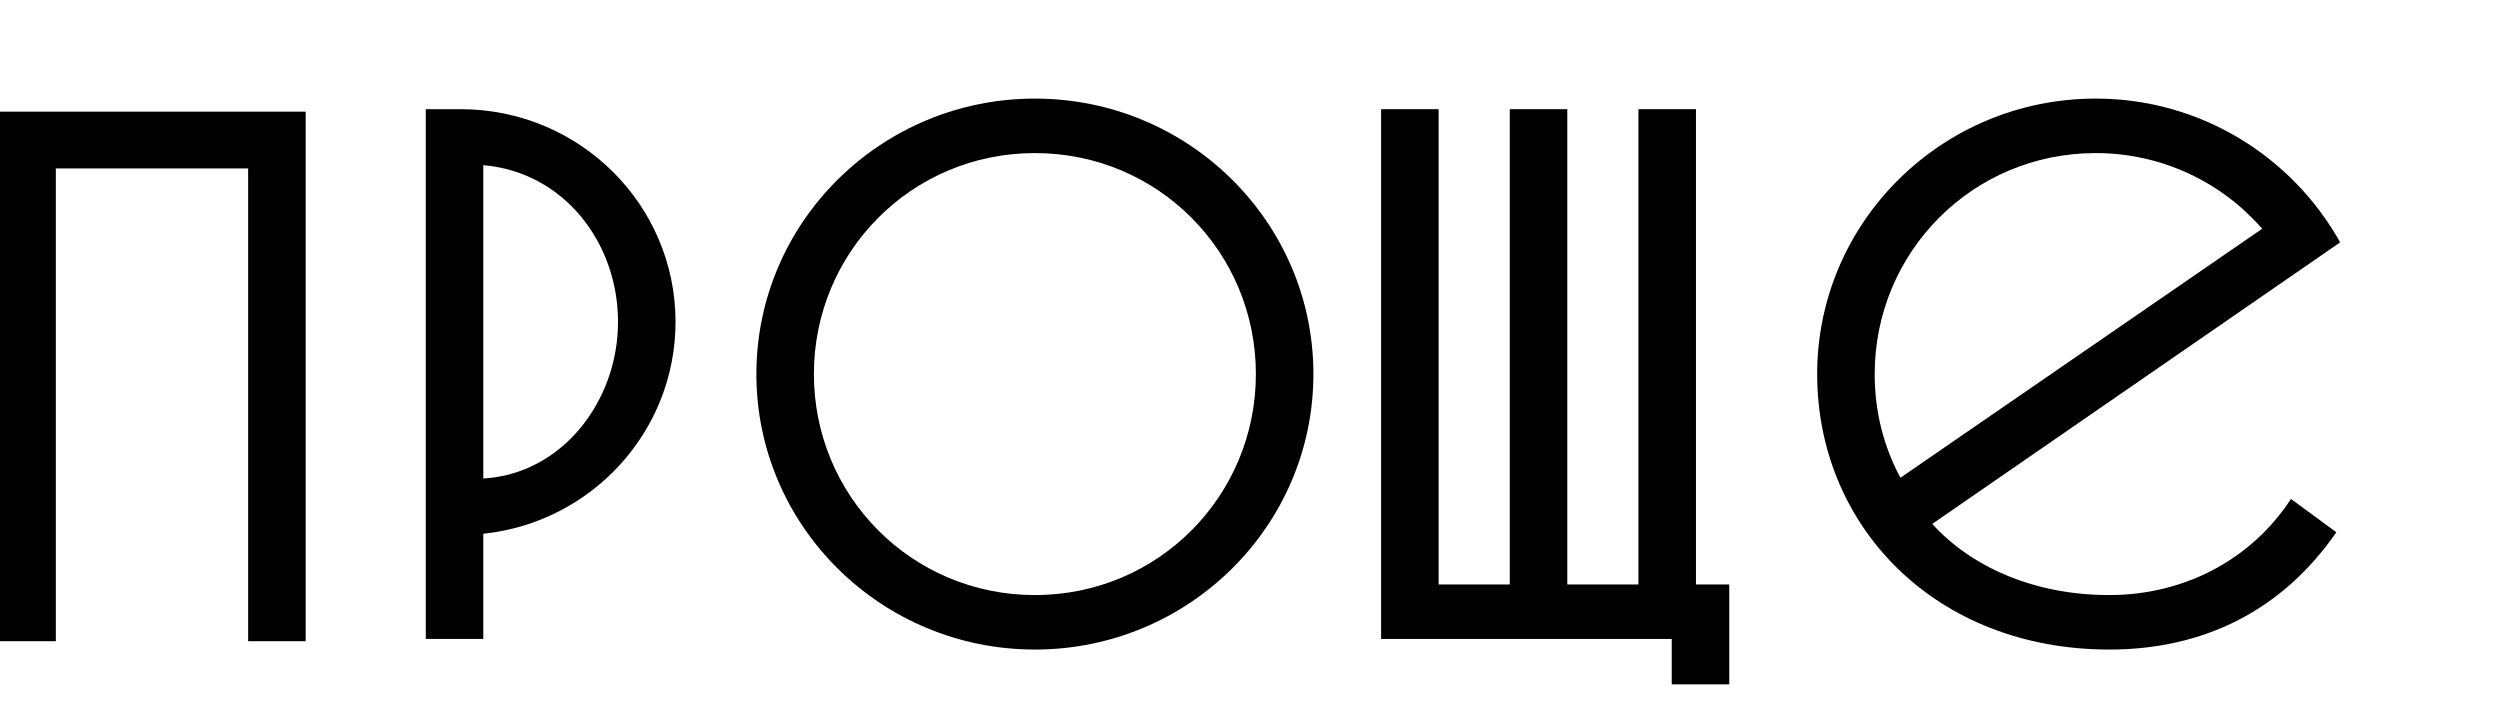
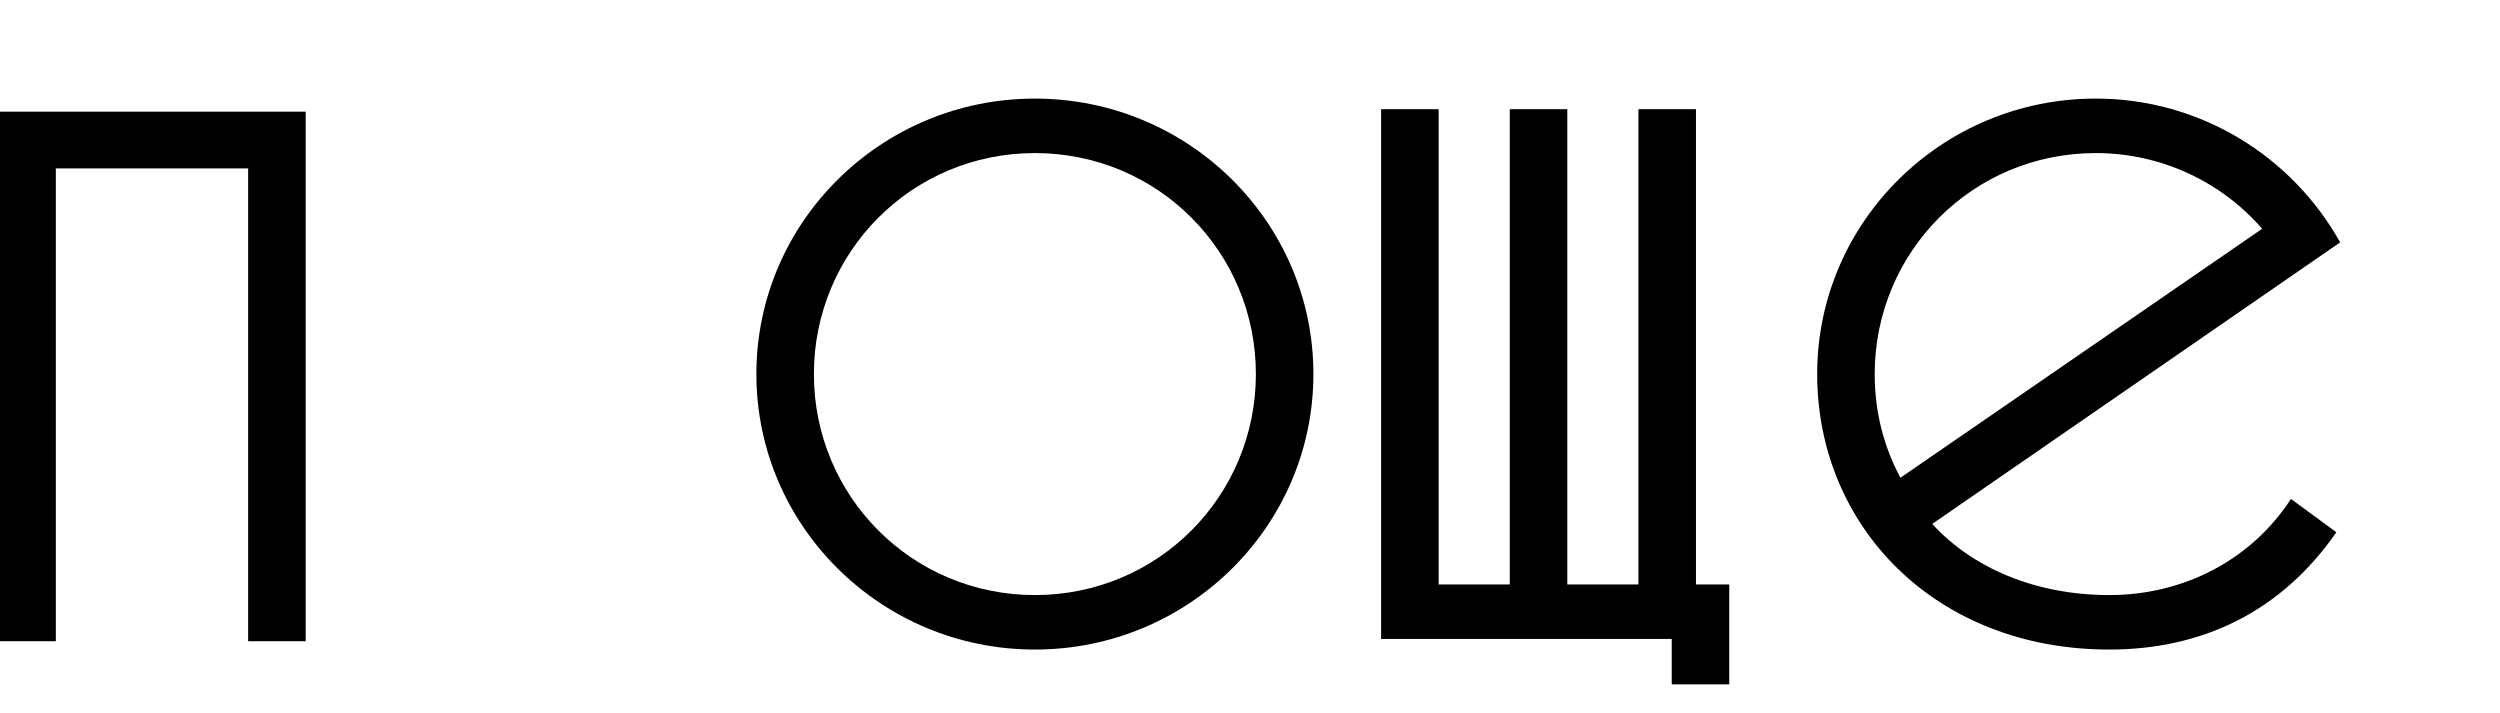
<svg xmlns="http://www.w3.org/2000/svg" width="403" height="115" viewBox="0 0 403 115" fill="none">
  <path d="M40 103.364V27.148H9V103.364H0V18H49.272V103.364H40Z" fill="black" />
-   <path d="M68.636 103V17.6H74.248C93.402 17.6 108.896 32.972 108.896 51.882C108.896 69.572 95.354 84.212 77.908 86.042V103H68.636ZM99.624 51.882C99.624 39.072 90.84 27.726 77.908 26.628V77.136C90.596 76.404 99.624 64.692 99.624 51.882Z" fill="black" />
  <path d="M121.928 60.3C121.928 35.778 142.058 15.892 166.824 15.892C191.59 15.892 211.72 35.778 211.72 60.3C211.72 84.822 191.59 104.708 166.824 104.708C142.058 104.708 121.928 84.822 121.928 60.3ZM131.2 60.3C131.2 79.942 146.938 95.924 166.824 95.924C186.71 95.924 202.448 79.942 202.448 60.3C202.448 40.658 186.71 24.676 166.824 24.676C146.938 24.676 131.2 40.658 131.2 60.3Z" fill="black" />
  <path d="M269.484 103H222.636V17.6H231.908V94.216H243.376V17.6H252.648V94.216H264.116V17.6H273.388V94.216H278.756V110.32H269.484V103Z" fill="black" />
  <path d="M340.02 95.924C352.098 95.924 362.956 90.19 369.3 80.43L376.62 85.798C367.836 98.486 355.148 104.708 340.02 104.708C311.96 104.708 292.928 84.822 292.928 60.3C292.928 35.778 313.058 15.892 337.824 15.892C354.782 15.892 369.544 25.286 377.23 39.072L311.472 84.456C317.938 91.532 328.064 95.924 340.02 95.924ZM302.2 60.3C302.2 66.4 303.664 72.012 306.348 77.014L364.664 36.876C358.198 29.434 348.56 24.676 337.824 24.676C317.938 24.676 302.2 40.658 302.2 60.3Z" fill="black" />
</svg>